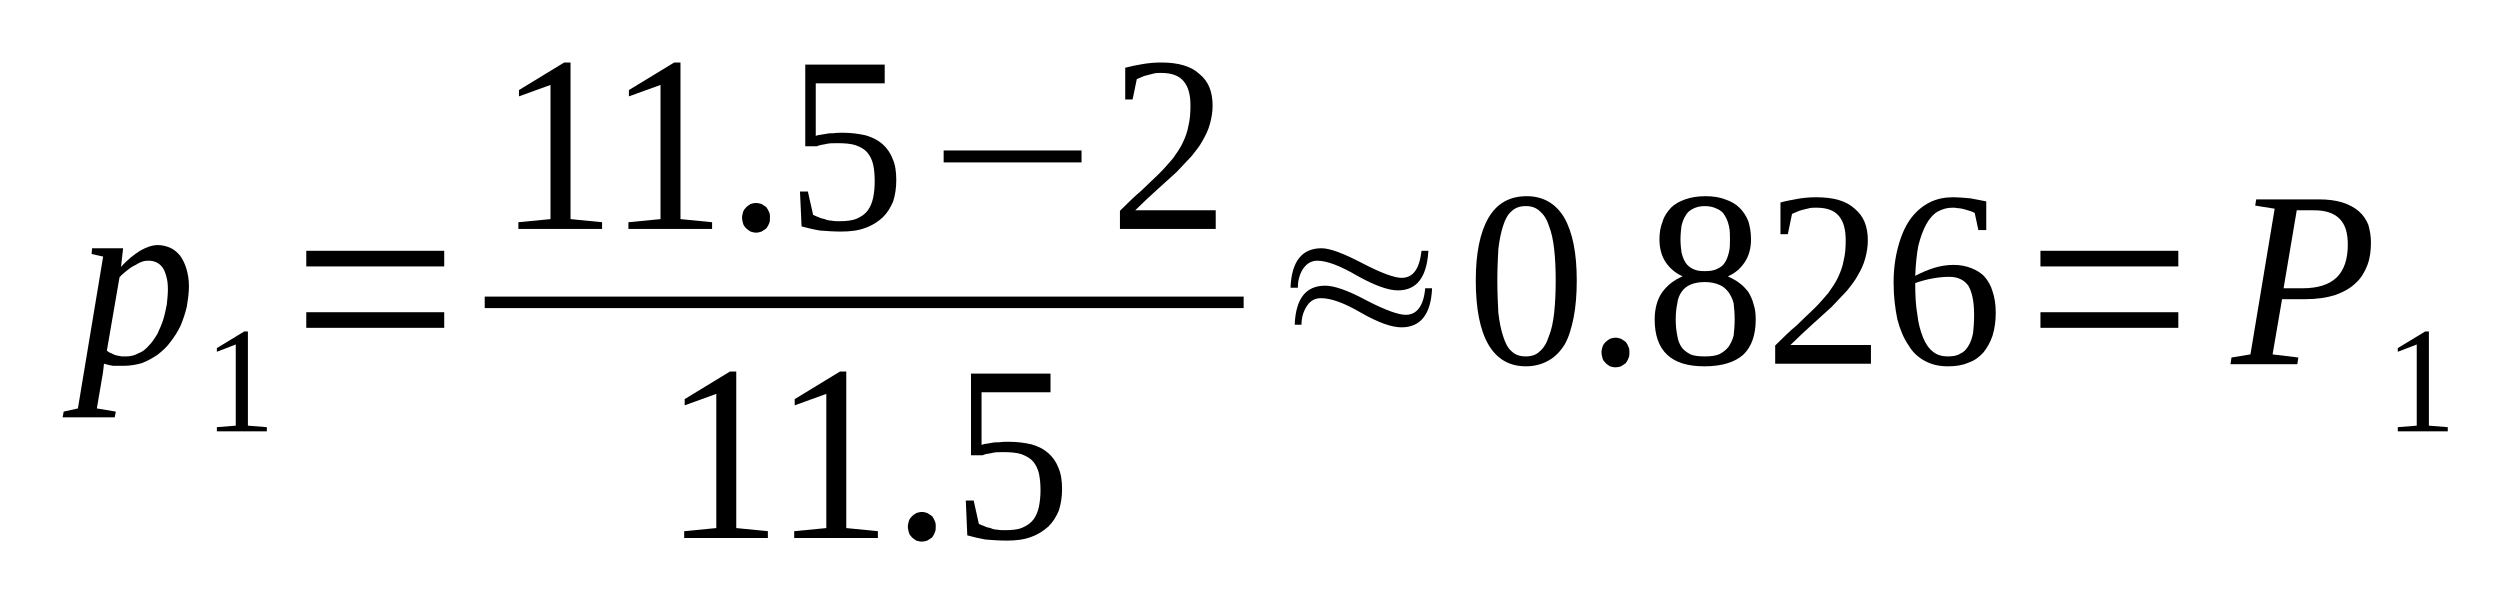
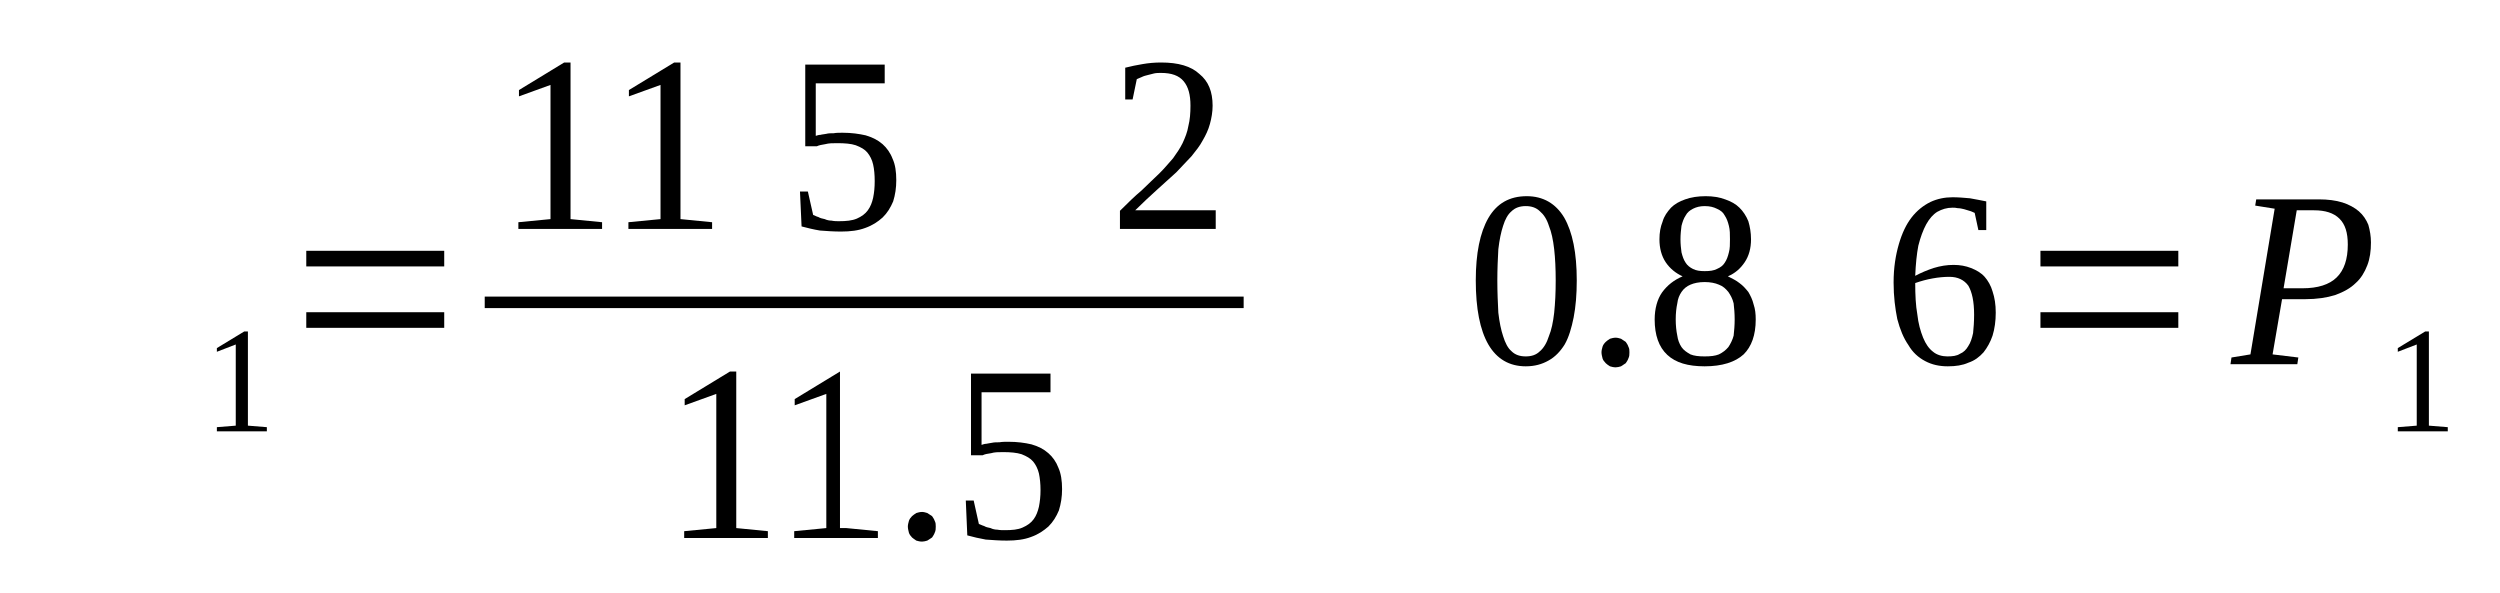
<svg xmlns="http://www.w3.org/2000/svg" height="32pt" version="1.1" viewBox="0 -32 135 32" width="135pt">
  <defs>
    <clipPath id="clip1">
      <path clip-rule="evenodd" d="M0 -31.996H134.938V-0.027H0V-31.996" />
    </clipPath>
  </defs>
  <g id="page1">
    <g>
-       <path clip-path="url(#clip1)" d="M5.629 -12.359C5.598 -12.305 5.598 -12.246 5.598 -12.191C5.598 -12.105 5.57 -12.051 5.57 -11.965C5.57 -11.883 5.543 -11.824 5.543 -11.77S5.512 -11.656 5.512 -11.601L5.23 -9.945L6.254 -9.773L6.195 -9.465H3.383L3.438 -9.773L4.207 -9.945L5.57 -18.145L4.945 -18.285L4.973 -18.594H6.648L6.535 -17.586C6.879 -17.977 7.246 -18.258 7.559 -18.457C7.902 -18.652 8.215 -18.766 8.527 -18.766C8.754 -18.766 8.98 -18.707 9.18 -18.625C9.379 -18.539 9.551 -18.398 9.719 -18.203C9.863 -18.004 9.977 -17.781 10.062 -17.5C10.145 -17.219 10.203 -16.91 10.203 -16.547C10.203 -16.18 10.145 -15.785 10.09 -15.449C10.004 -15.086 9.891 -14.746 9.75 -14.41C9.605 -14.101 9.406 -13.793 9.207 -13.539C9.008 -13.258 8.754 -13.035 8.496 -12.836C8.242 -12.668 7.957 -12.5 7.645 -12.387C7.359 -12.305 7.02 -12.246 6.68 -12.246C6.594 -12.246 6.508 -12.246 6.422 -12.246C6.309 -12.246 6.223 -12.246 6.109 -12.246C6.023 -12.273 5.91 -12.273 5.824 -12.305C5.742 -12.332 5.684 -12.332 5.629 -12.359ZM5.77 -13.062C5.855 -13.004 5.91 -12.949 6.023 -12.922C6.109 -12.863 6.195 -12.836 6.281 -12.809C6.395 -12.781 6.48 -12.781 6.566 -12.754C6.648 -12.754 6.734 -12.754 6.82 -12.754C7.047 -12.754 7.277 -12.809 7.473 -12.922C7.703 -13.004 7.871 -13.145 8.043 -13.344C8.215 -13.512 8.355 -13.734 8.496 -13.961C8.609 -14.215 8.727 -14.465 8.809 -14.719C8.895 -15 8.953 -15.281 9.008 -15.562C9.039 -15.844 9.066 -16.125 9.066 -16.375C9.066 -16.656 9.039 -16.883 8.98 -17.078C8.926 -17.273 8.867 -17.445 8.754 -17.586C8.668 -17.695 8.555 -17.781 8.441 -17.836C8.297 -17.895 8.184 -17.922 8.043 -17.922C7.93 -17.922 7.816 -17.922 7.672 -17.867C7.559 -17.836 7.418 -17.754 7.277 -17.668C7.133 -17.613 6.992 -17.5 6.848 -17.387C6.707 -17.273 6.566 -17.164 6.453 -17.023L5.77 -13.062Z" fill-rule="evenodd" />
      <path clip-path="url(#clip1)" d="M13.387 -9.015L14.41 -8.933V-8.707H11.711V-8.933L12.731 -9.015V-13.398L11.711 -13.004V-13.203L13.188 -14.101H13.387V-9.015Z" fill-rule="evenodd" />
      <path clip-path="url(#clip1)" d="M16.539 -14.297V-15.14H23.988V-14.297H16.539ZM16.539 -17.613V-18.457H23.988V-17.613H16.539Z" fill-rule="evenodd" />
      <path clip-path="url(#clip1)" d="M30.809 -20.168L32.512 -20V-19.637H27.992V-20L29.727 -20.168V-27.414L28.024 -26.797V-27.137L30.465 -28.625H30.809V-20.168Z" fill-rule="evenodd" />
      <path clip-path="url(#clip1)" d="M36.746 -20.168L38.453 -20V-19.637H33.934V-20L35.668 -20.168V-27.414L33.961 -26.797V-27.137L36.406 -28.625H36.746V-20.168Z" fill-rule="evenodd" />
-       <path clip-path="url(#clip1)" d="M41.578 -20.254C41.578 -20.14 41.578 -20.027 41.524 -19.914C41.492 -19.832 41.438 -19.746 41.379 -19.664C41.293 -19.605 41.211 -19.551 41.125 -19.496C41.039 -19.465 40.926 -19.437 40.84 -19.437C40.727 -19.437 40.613 -19.465 40.528 -19.496C40.442 -19.551 40.356 -19.605 40.301 -19.664C40.215 -19.746 40.156 -19.832 40.129 -19.914C40.102 -20.027 40.071 -20.14 40.071 -20.254C40.071 -20.367 40.102 -20.449 40.129 -20.562C40.156 -20.644 40.215 -20.73 40.301 -20.816C40.356 -20.871 40.442 -20.926 40.528 -20.984C40.613 -21.012 40.727 -21.039 40.84 -21.039C40.926 -21.039 41.039 -21.012 41.125 -20.984C41.211 -20.926 41.293 -20.871 41.379 -20.816C41.438 -20.73 41.492 -20.644 41.524 -20.562C41.578 -20.449 41.578 -20.367 41.578 -20.254Z" fill-rule="evenodd" />
      <path clip-path="url(#clip1)" d="M45.5 -24.832C45.984 -24.832 46.383 -24.773 46.75 -24.691C47.121 -24.578 47.406 -24.437 47.66 -24.215C47.887 -24.015 48.086 -23.734 48.199 -23.426C48.344 -23.117 48.399 -22.726 48.399 -22.273C48.399 -21.855 48.344 -21.488 48.231 -21.125C48.086 -20.785 47.918 -20.504 47.66 -20.254C47.406 -20.027 47.121 -19.832 46.723 -19.691C46.352 -19.551 45.926 -19.496 45.414 -19.496C45.016 -19.496 44.649 -19.523 44.278 -19.551C43.938 -19.605 43.598 -19.691 43.285 -19.773L43.199 -21.656H43.625L43.91 -20.394C43.996 -20.367 44.078 -20.308 44.192 -20.281C44.278 -20.226 44.391 -20.195 44.535 -20.168C44.649 -20.113 44.789 -20.086 44.903 -20.086C45.047 -20.055 45.188 -20.055 45.301 -20.055C45.699 -20.055 46.012 -20.086 46.27 -20.195C46.524 -20.308 46.723 -20.449 46.863 -20.644C47.008 -20.844 47.094 -21.066 47.149 -21.32C47.207 -21.601 47.234 -21.883 47.234 -22.219C47.234 -22.555 47.207 -22.867 47.149 -23.117C47.094 -23.371 46.977 -23.594 46.836 -23.765C46.696 -23.933 46.496 -24.047 46.211 -24.156C45.957 -24.242 45.613 -24.269 45.215 -24.269C44.961 -24.269 44.762 -24.269 44.563 -24.215C44.363 -24.183 44.223 -24.156 44.109 -24.101H43.484V-28.512H47.774V-27.5H44.051V-24.664C44.137 -24.691 44.223 -24.719 44.309 -24.719C44.391 -24.746 44.504 -24.746 44.621 -24.773C44.734 -24.805 44.875 -24.805 45.016 -24.805C45.16 -24.832 45.328 -24.832 45.5 -24.832Z" fill-rule="evenodd" />
-       <path clip-path="url(#clip1)" d="M50.957 -23.23V-23.875H58.403V-23.23H50.957Z" fill-rule="evenodd" />
      <path clip-path="url(#clip1)" d="M65.649 -19.637H60.477V-20.617C60.903 -21.039 61.274 -21.406 61.645 -21.715C61.984 -22.051 62.324 -22.359 62.609 -22.64C62.895 -22.922 63.121 -23.203 63.348 -23.457C63.547 -23.734 63.719 -23.988 63.859 -24.269C64 -24.578 64.117 -24.859 64.172 -25.195C64.258 -25.535 64.285 -25.898 64.285 -26.293C64.285 -26.883 64.172 -27.305 63.918 -27.613C63.66 -27.922 63.262 -28.062 62.696 -28.062C62.582 -28.062 62.438 -28.062 62.324 -28.035C62.211 -28.004 62.098 -27.976 61.984 -27.949C61.871 -27.922 61.758 -27.894 61.645 -27.836C61.559 -27.808 61.473 -27.754 61.387 -27.726L61.16 -26.629H60.762V-28.344C61.074 -28.426 61.387 -28.484 61.699 -28.539C62.012 -28.594 62.352 -28.625 62.696 -28.625C63.633 -28.625 64.317 -28.426 64.77 -28.004C65.254 -27.613 65.481 -27.051 65.481 -26.293C65.481 -25.957 65.422 -25.617 65.336 -25.308C65.254 -25 65.109 -24.691 64.942 -24.41C64.797 -24.129 64.57 -23.848 64.344 -23.566C64.086 -23.285 63.805 -23.004 63.52 -22.695C63.207 -22.414 62.863 -22.105 62.496 -21.769C62.125 -21.433 61.727 -21.066 61.301 -20.644H65.649V-19.637Z" fill-rule="evenodd" />
      <path clip-path="url(#clip1)" d="M26.175 -15.984H67.157V-15.363H26.175V-15.984Z" fill-rule="evenodd" />
      <path clip-path="url(#clip1)" d="M39.758 -3.484L41.465 -3.316V-2.949H36.946V-3.316L38.68 -3.484V-10.73L36.973 -10.113V-10.449L39.418 -11.937H39.758V-3.484Z" fill-rule="evenodd" />
-       <path clip-path="url(#clip1)" d="M45.699 -3.484L47.406 -3.316V-2.949H42.887V-3.316L44.621 -3.484V-10.73L42.914 -10.113V-10.449L45.359 -11.937H45.699V-3.484Z" fill-rule="evenodd" />
+       <path clip-path="url(#clip1)" d="M45.699 -3.484L47.406 -3.316V-2.949H42.887V-3.316L44.621 -3.484V-10.73L42.914 -10.113V-10.449L45.359 -11.937V-3.484Z" fill-rule="evenodd" />
      <path clip-path="url(#clip1)" d="M50.531 -3.566C50.531 -3.453 50.531 -3.344 50.473 -3.23C50.446 -3.144 50.387 -3.062 50.332 -2.976C50.246 -2.922 50.16 -2.863 50.074 -2.808C49.992 -2.781 49.879 -2.754 49.793 -2.754C49.68 -2.754 49.567 -2.781 49.481 -2.808C49.395 -2.863 49.309 -2.922 49.25 -2.976C49.168 -3.062 49.109 -3.144 49.082 -3.23C49.055 -3.344 49.024 -3.453 49.024 -3.566S49.055 -3.765 49.082 -3.875C49.109 -3.961 49.168 -4.047 49.25 -4.129C49.309 -4.183 49.395 -4.242 49.481 -4.297C49.567 -4.324 49.68 -4.355 49.793 -4.355C49.879 -4.355 49.992 -4.324 50.074 -4.297C50.16 -4.242 50.246 -4.183 50.332 -4.129C50.387 -4.047 50.446 -3.961 50.473 -3.875C50.531 -3.765 50.531 -3.68 50.531 -3.566Z" fill-rule="evenodd" />
      <path clip-path="url(#clip1)" d="M54.453 -8.144C54.938 -8.144 55.332 -8.09 55.703 -8.004C56.074 -7.894 56.356 -7.754 56.613 -7.527C56.84 -7.332 57.039 -7.051 57.153 -6.742C57.293 -6.433 57.352 -6.039 57.352 -5.59C57.352 -5.168 57.293 -4.805 57.18 -4.437C57.039 -4.101 56.867 -3.82 56.613 -3.566C56.356 -3.344 56.074 -3.144 55.676 -3.004C55.305 -2.863 54.879 -2.808 54.367 -2.808C53.969 -2.808 53.602 -2.836 53.231 -2.863C52.891 -2.922 52.547 -3.004 52.234 -3.09L52.153 -4.973H52.578L52.859 -3.707C52.946 -3.68 53.031 -3.625 53.145 -3.594C53.231 -3.539 53.344 -3.512 53.488 -3.484C53.602 -3.426 53.742 -3.398 53.856 -3.398C53.996 -3.371 54.141 -3.371 54.254 -3.371C54.653 -3.371 54.965 -3.398 55.219 -3.512C55.477 -3.625 55.676 -3.765 55.817 -3.961C55.961 -4.156 56.043 -4.383 56.102 -4.637C56.156 -4.914 56.188 -5.195 56.188 -5.535C56.188 -5.871 56.156 -6.18 56.102 -6.433C56.043 -6.683 55.93 -6.91 55.789 -7.078C55.645 -7.246 55.449 -7.359 55.164 -7.473C54.906 -7.555 54.567 -7.586 54.168 -7.586C53.914 -7.586 53.715 -7.586 53.516 -7.527C53.317 -7.5 53.172 -7.473 53.059 -7.414H52.434V-11.824H56.727V-10.816H53.004V-7.976C53.09 -8.004 53.172 -8.035 53.258 -8.035C53.344 -8.062 53.457 -8.062 53.571 -8.09C53.684 -8.117 53.828 -8.117 53.969 -8.117C54.113 -8.144 54.281 -8.144 54.453 -8.144Z" fill-rule="evenodd" />
-       <path clip-path="url(#clip1)" d="M70.082 -16.461H69.688C69.742 -17.894 70.313 -18.594 71.363 -18.594C71.817 -18.594 72.555 -18.316 73.578 -17.781C74.602 -17.246 75.313 -16.996 75.684 -16.996C76.309 -16.996 76.649 -17.473 76.762 -18.457H77.133C77.047 -17.023 76.508 -16.32 75.484 -16.32C74.945 -16.32 74.203 -16.601 73.297 -17.105C72.387 -17.64 71.649 -17.922 71.137 -17.922C70.793 -17.922 70.539 -17.754 70.34 -17.445C70.168 -17.164 70.082 -16.824 70.082 -16.461ZM70.281 -14.465H69.914C69.969 -15.871 70.512 -16.574 71.563 -16.574C72.043 -16.574 72.785 -16.32 73.778 -15.785C74.801 -15.254 75.512 -15 75.91 -15C76.508 -15 76.875 -15.476 76.961 -16.433H77.332C77.274 -15.027 76.707 -14.324 75.684 -14.324C75.141 -14.324 74.434 -14.578 73.492 -15.113C72.586 -15.644 71.875 -15.898 71.336 -15.898C70.992 -15.898 70.738 -15.758 70.539 -15.422C70.367 -15.14 70.281 -14.832 70.281 -14.465Z" fill-rule="evenodd" />
      <path clip-path="url(#clip1)" d="M85.145 -16.855C85.145 -16.094 85.09 -15.449 84.977 -14.859C84.864 -14.297 84.719 -13.793 84.492 -13.398C84.266 -13.035 83.981 -12.726 83.614 -12.527C83.27 -12.332 82.871 -12.219 82.391 -12.219C81.508 -12.219 80.828 -12.613 80.371 -13.398C79.918 -14.184 79.692 -15.336 79.692 -16.855C79.692 -18.316 79.918 -19.437 80.371 -20.226C80.828 -21.012 81.508 -21.406 82.445 -21.406C83.328 -21.406 84.008 -21.012 84.465 -20.254C84.918 -19.465 85.145 -18.344 85.145 -16.855ZM84.008 -16.855C84.008 -17.473 83.981 -18.062 83.926 -18.539C83.867 -19.047 83.781 -19.465 83.641 -19.805C83.528 -20.168 83.356 -20.422 83.156 -20.59C82.957 -20.785 82.703 -20.871 82.391 -20.871S81.82 -20.785 81.621 -20.59C81.422 -20.422 81.281 -20.168 81.168 -19.805C81.055 -19.465 80.969 -19.047 80.91 -18.539C80.883 -18.062 80.856 -17.473 80.856 -16.855C80.856 -16.207 80.883 -15.644 80.91 -15.113C80.969 -14.605 81.055 -14.184 81.168 -13.848C81.281 -13.484 81.422 -13.203 81.621 -13.035C81.82 -12.836 82.078 -12.754 82.391 -12.754S82.957 -12.836 83.156 -13.035C83.356 -13.203 83.528 -13.484 83.641 -13.848C83.781 -14.184 83.867 -14.605 83.926 -15.113C83.981 -15.644 84.008 -16.207 84.008 -16.855Z" fill-rule="evenodd" />
      <path clip-path="url(#clip1)" d="M87.989 -12.976C87.989 -12.863 87.989 -12.754 87.93 -12.64C87.903 -12.555 87.848 -12.473 87.789 -12.387C87.703 -12.332 87.617 -12.273 87.535 -12.219C87.449 -12.191 87.336 -12.164 87.25 -12.164C87.137 -12.164 87.024 -12.191 86.938 -12.219C86.852 -12.273 86.766 -12.332 86.711 -12.387C86.625 -12.473 86.567 -12.555 86.539 -12.64C86.512 -12.754 86.481 -12.863 86.481 -12.976S86.512 -13.176 86.539 -13.285C86.567 -13.371 86.625 -13.457 86.711 -13.539C86.766 -13.594 86.852 -13.652 86.938 -13.707C87.024 -13.734 87.137 -13.765 87.25 -13.765C87.336 -13.765 87.449 -13.734 87.535 -13.707C87.617 -13.652 87.703 -13.594 87.789 -13.539C87.848 -13.457 87.903 -13.371 87.93 -13.285C87.989 -13.176 87.989 -13.09 87.989 -12.976Z" fill-rule="evenodd" />
      <path clip-path="url(#clip1)" d="M94.555 -19.074C94.555 -18.594 94.442 -18.176 94.211 -17.836C93.985 -17.5 93.699 -17.246 93.305 -17.078C93.531 -16.965 93.758 -16.855 93.93 -16.715C94.129 -16.574 94.27 -16.406 94.41 -16.234C94.524 -16.039 94.637 -15.816 94.695 -15.562C94.781 -15.309 94.809 -15.055 94.809 -14.746C94.809 -13.906 94.582 -13.285 94.156 -12.863C93.699 -12.445 92.989 -12.219 92.051 -12.219C91.145 -12.219 90.489 -12.414 90.035 -12.836C89.578 -13.258 89.352 -13.906 89.352 -14.746C89.352 -15.336 89.496 -15.844 89.75 -16.207C90.035 -16.601 90.403 -16.883 90.86 -17.078C90.489 -17.246 90.176 -17.5 89.949 -17.836C89.723 -18.176 89.61 -18.594 89.61 -19.074C89.61 -19.437 89.664 -19.746 89.778 -20.027C89.864 -20.336 90.035 -20.562 90.235 -20.785C90.434 -20.984 90.688 -21.125 91 -21.234C91.313 -21.348 91.684 -21.406 92.11 -21.406C92.508 -21.406 92.848 -21.348 93.16 -21.234C93.473 -21.125 93.731 -20.984 93.93 -20.785C94.129 -20.59 94.297 -20.336 94.41 -20.055C94.496 -19.773 94.555 -19.437 94.555 -19.074ZM93.672 -14.746C93.672 -15.086 93.645 -15.363 93.617 -15.617C93.559 -15.871 93.445 -16.066 93.332 -16.234C93.188 -16.406 93.047 -16.547 92.82 -16.629C92.621 -16.715 92.364 -16.769 92.051 -16.769C91.739 -16.769 91.485 -16.715 91.285 -16.629C91.086 -16.547 90.914 -16.406 90.801 -16.234C90.688 -16.066 90.602 -15.871 90.574 -15.617C90.52 -15.363 90.489 -15.086 90.489 -14.746C90.489 -14.437 90.52 -14.129 90.574 -13.875C90.602 -13.652 90.688 -13.426 90.801 -13.258C90.914 -13.09 91.086 -12.976 91.285 -12.863C91.485 -12.781 91.739 -12.754 92.051 -12.754C92.364 -12.754 92.621 -12.781 92.82 -12.863C93.047 -12.976 93.188 -13.09 93.332 -13.258C93.445 -13.426 93.559 -13.652 93.617 -13.875C93.645 -14.129 93.672 -14.437 93.672 -14.746ZM93.418 -19.074C93.418 -19.355 93.418 -19.578 93.36 -19.805C93.305 -20.027 93.246 -20.195 93.133 -20.367C93.047 -20.535 92.906 -20.644 92.707 -20.73C92.535 -20.816 92.336 -20.871 92.051 -20.871C91.797 -20.871 91.598 -20.816 91.426 -20.73C91.258 -20.644 91.114 -20.535 91.028 -20.367C90.914 -20.195 90.86 -20.027 90.801 -19.805C90.774 -19.578 90.746 -19.355 90.746 -19.074C90.746 -18.82 90.774 -18.566 90.801 -18.371C90.86 -18.144 90.914 -17.976 91.028 -17.808C91.114 -17.668 91.258 -17.555 91.426 -17.473C91.598 -17.387 91.797 -17.359 92.051 -17.359C92.336 -17.359 92.535 -17.387 92.707 -17.473C92.906 -17.555 93.047 -17.668 93.133 -17.808C93.246 -17.976 93.305 -18.144 93.36 -18.371C93.418 -18.566 93.418 -18.82 93.418 -19.074Z" fill-rule="evenodd" />
-       <path clip-path="url(#clip1)" d="M101.031 -12.359H95.86V-13.344C96.285 -13.765 96.656 -14.129 97.028 -14.437C97.367 -14.773 97.707 -15.086 97.992 -15.363C98.278 -15.644 98.504 -15.926 98.731 -16.18C98.93 -16.461 99.102 -16.715 99.242 -16.996C99.383 -17.305 99.5 -17.586 99.555 -17.922C99.641 -18.258 99.668 -18.625 99.668 -19.015C99.668 -19.605 99.555 -20.027 99.301 -20.336C99.043 -20.644 98.645 -20.785 98.078 -20.785C97.965 -20.785 97.82 -20.785 97.707 -20.758C97.594 -20.73 97.481 -20.703 97.367 -20.676C97.254 -20.644 97.141 -20.617 97.028 -20.562C96.942 -20.535 96.856 -20.476 96.77 -20.449L96.543 -19.355H96.145V-21.066C96.457 -21.152 96.77 -21.207 97.082 -21.265C97.395 -21.32 97.739 -21.348 98.078 -21.348C99.016 -21.348 99.699 -21.152 100.153 -20.73C100.637 -20.336 100.863 -19.773 100.863 -19.015C100.863 -18.68 100.805 -18.344 100.719 -18.035C100.637 -17.726 100.492 -17.414 100.324 -17.137C100.18 -16.855 99.953 -16.574 99.727 -16.293C99.469 -16.012 99.188 -15.73 98.903 -15.422C98.59 -15.14 98.246 -14.832 97.879 -14.496C97.508 -14.156 97.11 -13.793 96.684 -13.371H101.031V-12.359Z" fill-rule="evenodd" />
      <path clip-path="url(#clip1)" d="M107.77 -15.113C107.77 -14.664 107.711 -14.242 107.598 -13.875C107.485 -13.539 107.313 -13.23 107.113 -12.976C106.887 -12.726 106.633 -12.527 106.289 -12.414C105.977 -12.273 105.61 -12.219 105.184 -12.219C104.727 -12.219 104.328 -12.305 103.961 -12.5C103.59 -12.695 103.278 -12.976 103.051 -13.371C102.797 -13.734 102.598 -14.215 102.453 -14.773C102.34 -15.336 102.254 -15.984 102.254 -16.742C102.254 -17.555 102.367 -18.23 102.539 -18.82C102.711 -19.41 102.938 -19.887 103.223 -20.254C103.504 -20.617 103.848 -20.898 104.246 -21.094C104.613 -21.265 105.012 -21.348 105.438 -21.348C105.75 -21.348 106.063 -21.32 106.375 -21.293C106.688 -21.234 107 -21.18 107.258 -21.125V-19.578H106.832L106.633 -20.504C106.547 -20.535 106.461 -20.59 106.348 -20.617C106.262 -20.644 106.149 -20.676 106.063 -20.703C105.949 -20.73 105.836 -20.758 105.723 -20.758C105.61 -20.785 105.524 -20.785 105.438 -20.785C105.125 -20.785 104.871 -20.703 104.613 -20.562C104.387 -20.422 104.188 -20.195 104.016 -19.887C103.848 -19.578 103.703 -19.183 103.59 -18.734C103.504 -18.285 103.449 -17.754 103.422 -17.105C103.735 -17.273 104.074 -17.414 104.414 -17.527C104.785 -17.64 105.125 -17.695 105.496 -17.695C105.836 -17.695 106.149 -17.64 106.434 -17.527C106.719 -17.414 106.973 -17.273 107.172 -17.051C107.344 -16.855 107.512 -16.574 107.598 -16.265C107.711 -15.926 107.77 -15.562 107.77 -15.113ZM105.153 -12.754C105.438 -12.754 105.664 -12.781 105.836 -12.894C106.035 -12.976 106.176 -13.117 106.289 -13.316C106.406 -13.484 106.488 -13.734 106.547 -14.015C106.574 -14.297 106.602 -14.605 106.602 -15C106.602 -15.73 106.488 -16.234 106.289 -16.574C106.063 -16.883 105.723 -17.051 105.27 -17.051C104.985 -17.051 104.672 -17.023 104.36 -16.965C104.047 -16.91 103.735 -16.824 103.422 -16.715C103.422 -16.066 103.449 -15.504 103.535 -15.027C103.59 -14.523 103.703 -14.129 103.848 -13.765C103.988 -13.426 104.16 -13.176 104.387 -13.004C104.586 -12.836 104.871 -12.754 105.153 -12.754Z" fill-rule="evenodd" />
      <path clip-path="url(#clip1)" d="M110.184 -14.297V-15.14H117.629V-14.297H110.184ZM110.184 -17.613V-18.457H117.629V-17.613H110.184Z" fill-rule="evenodd" />
      <path clip-path="url(#clip1)" d="M124.336 -16.433C125.16 -16.433 125.785 -16.629 126.184 -17.023C126.582 -17.414 126.781 -18.004 126.781 -18.793C126.781 -19.437 126.641 -19.887 126.328 -20.195C126.016 -20.504 125.559 -20.644 124.961 -20.644H124.024L123.313 -16.433H124.336ZM123.231 -15.844L122.719 -12.863L124.11 -12.695L124.055 -12.332H120.446L120.5 -12.695L121.524 -12.863L122.832 -20.73L121.781 -20.898L121.836 -21.234H125.219C125.703 -21.234 126.129 -21.18 126.496 -21.066C126.84 -20.957 127.153 -20.785 127.379 -20.59C127.606 -20.394 127.778 -20.14 127.891 -19.859C127.977 -19.551 128.031 -19.242 128.031 -18.906C128.031 -18.457 127.977 -18.035 127.832 -17.668C127.692 -17.305 127.492 -16.965 127.207 -16.715C126.922 -16.433 126.555 -16.234 126.098 -16.066C125.645 -15.926 125.106 -15.844 124.481 -15.844H123.231Z" fill-rule="evenodd" />
      <path clip-path="url(#clip1)" d="M131.16 -9.015L132.18 -8.933V-8.707H129.481V-8.933L130.504 -9.015V-13.398L129.481 -13.004V-13.203L130.961 -14.101H131.16V-9.015Z" fill-rule="evenodd" />
    </g>
  </g>
</svg>